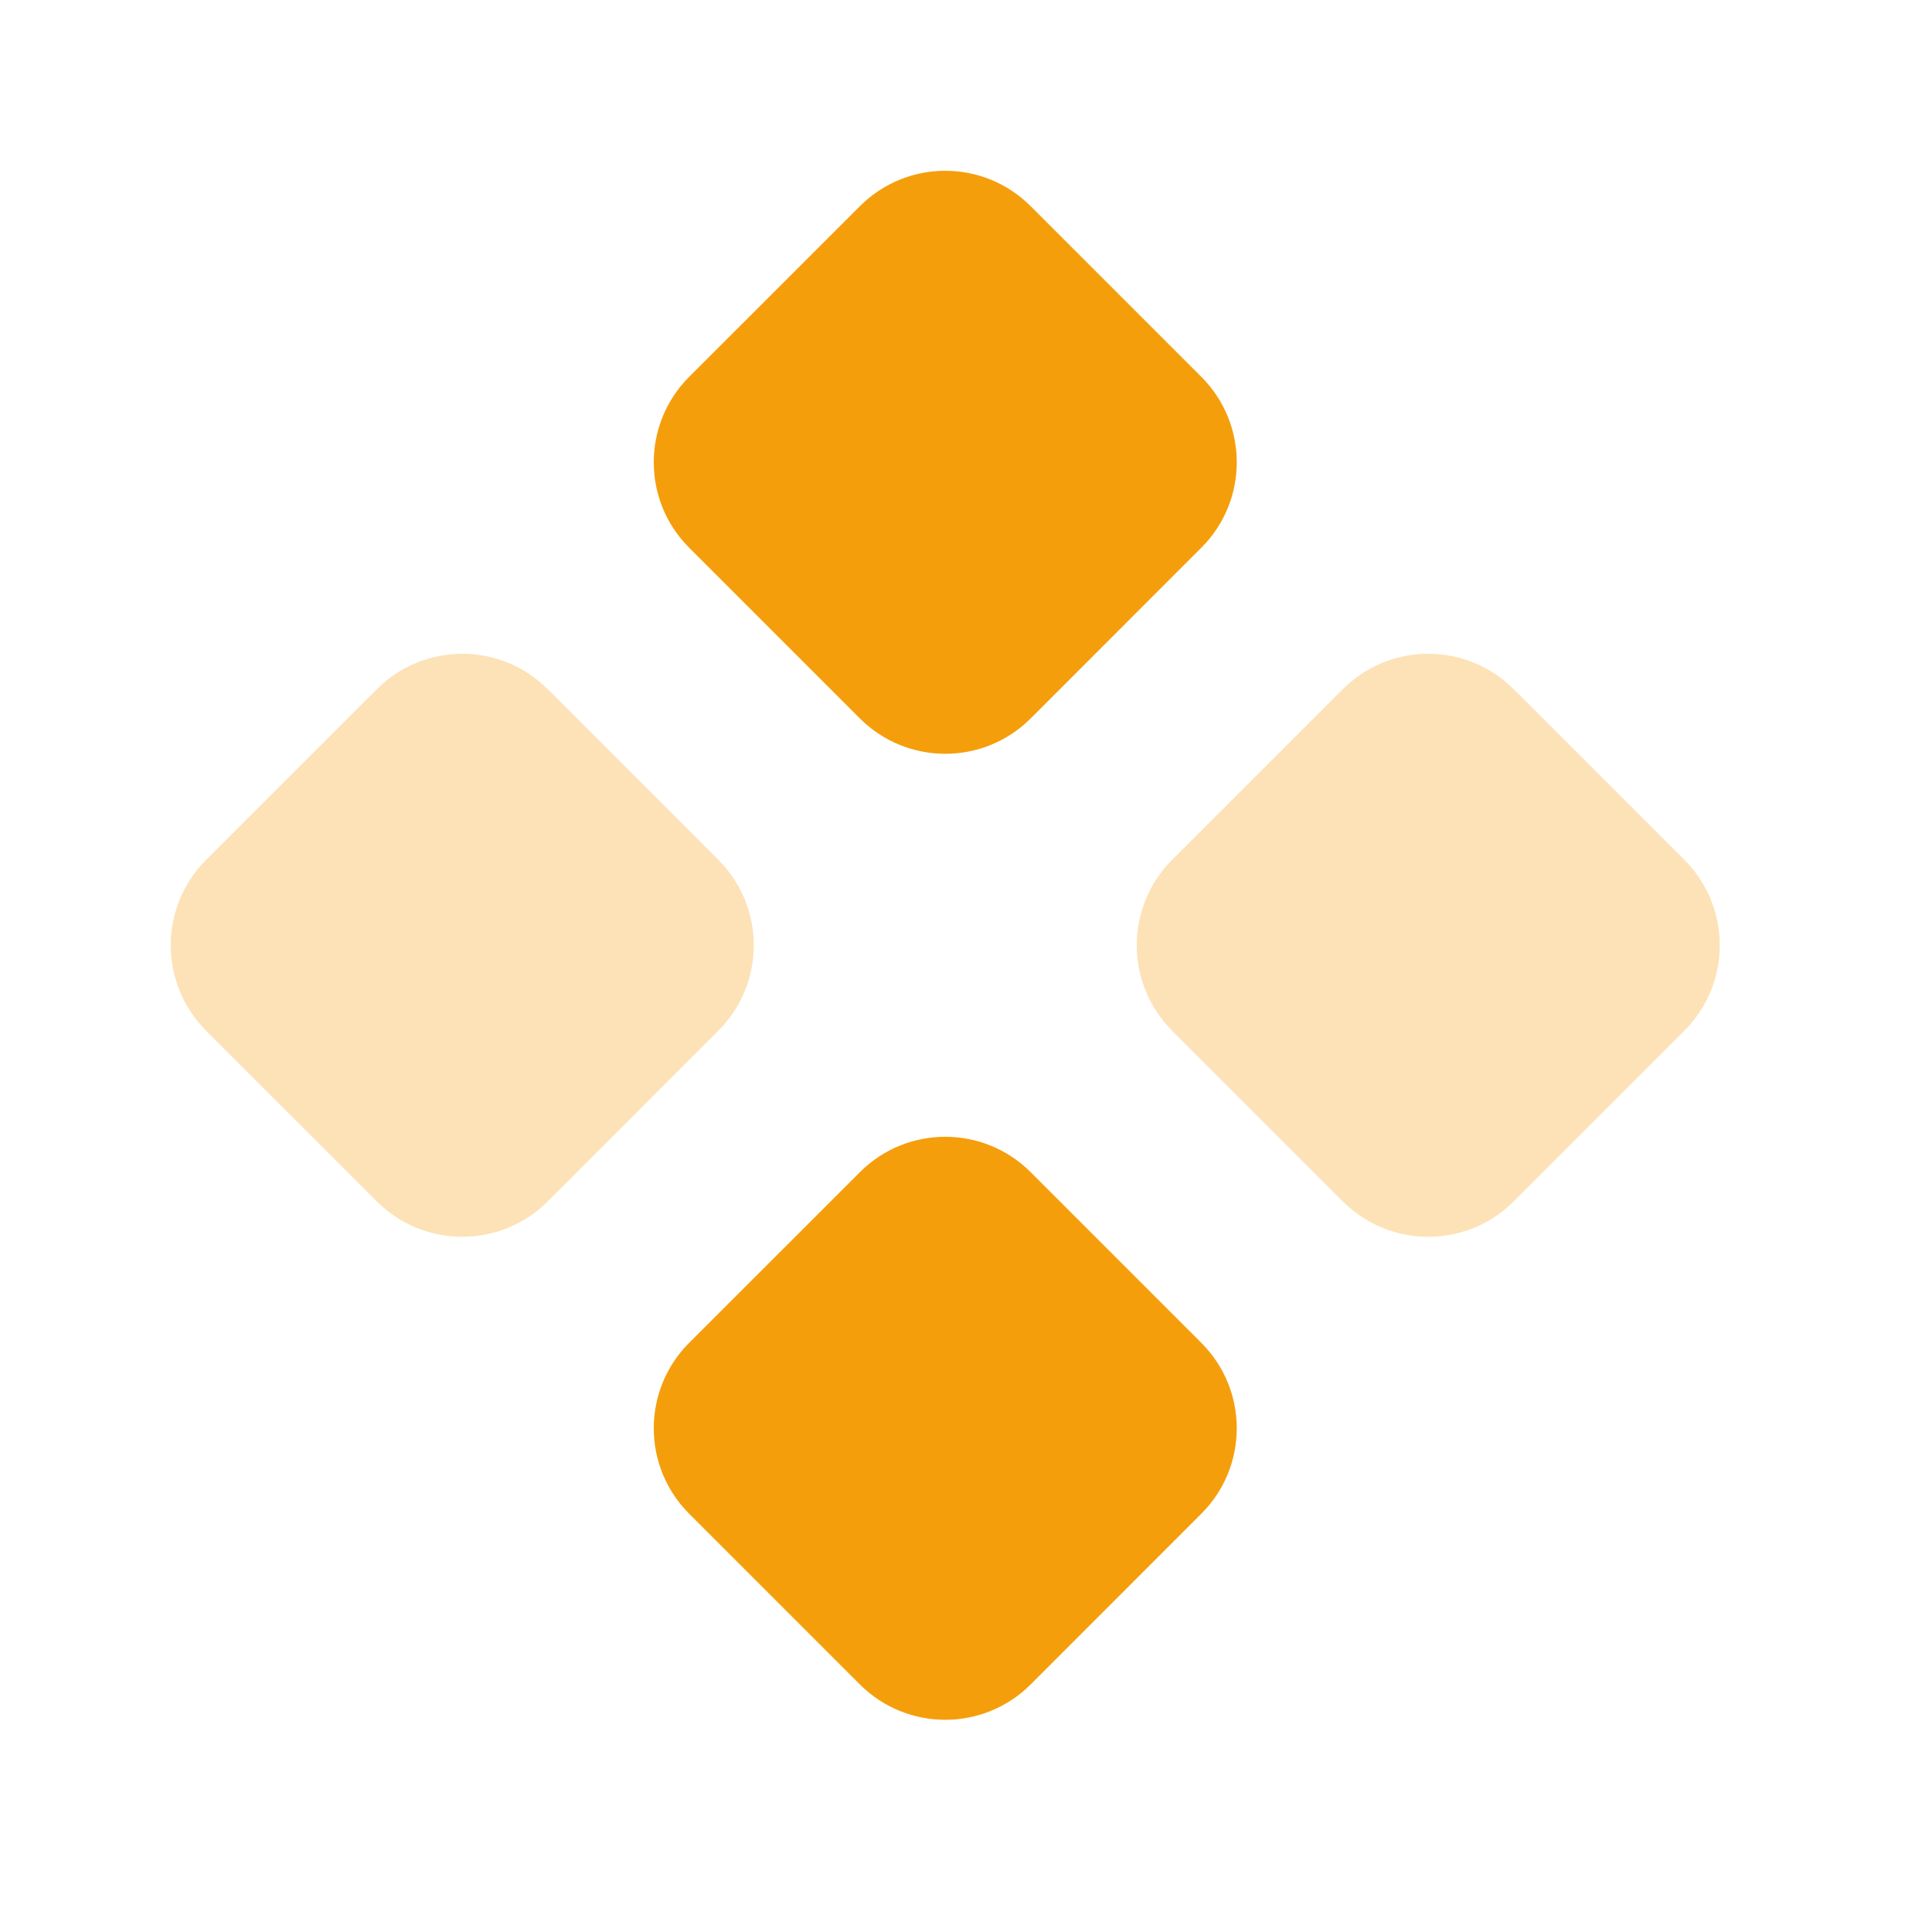
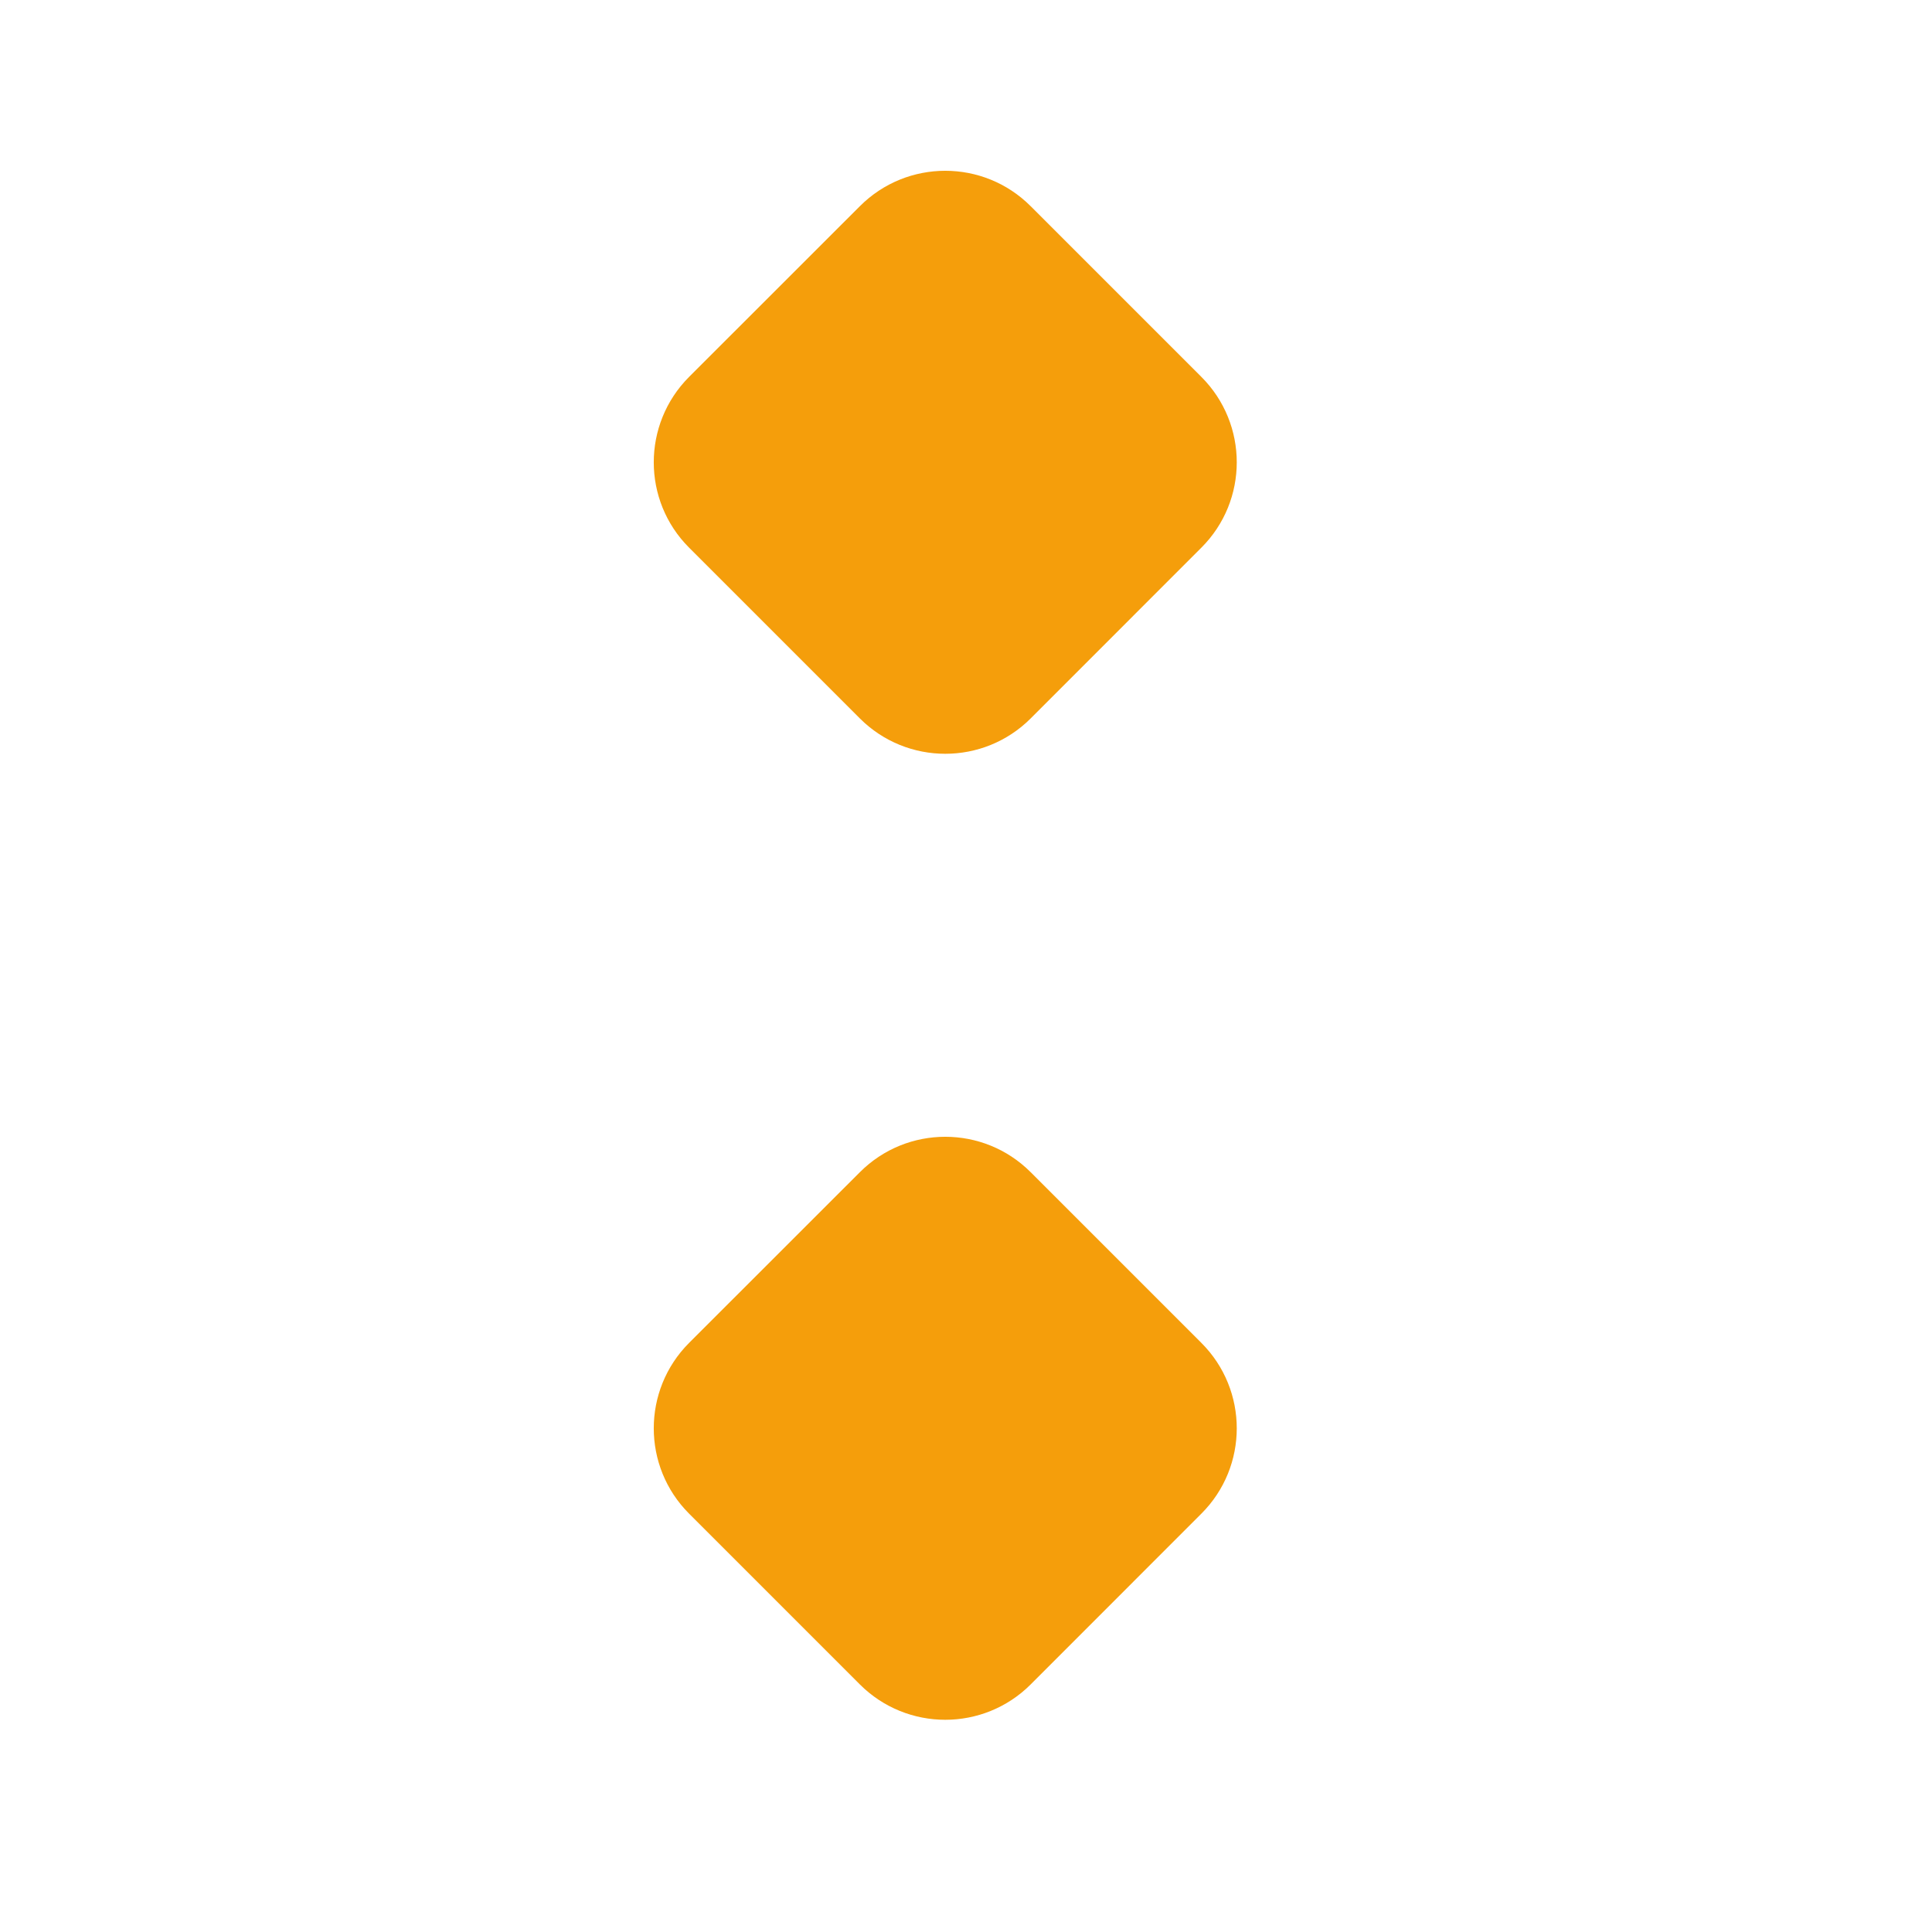
<svg xmlns="http://www.w3.org/2000/svg" width="24" height="24" viewBox="0 0 24 24" fill="none">
-   <path opacity="0.3" fill-rule="evenodd" clip-rule="evenodd" d="M2.56 10.682L4.682 8.561C5.268 7.975 6.217 7.975 6.803 8.561L8.924 10.682C9.51 11.268 9.51 12.217 8.924 12.803L6.803 14.925C6.217 15.51 5.268 15.51 4.682 14.925L2.56 12.803C1.975 12.217 1.975 11.268 2.56 10.682ZM14.56 10.682L16.682 8.561C17.267 7.975 18.217 7.975 18.803 8.561L20.924 10.682C21.51 11.268 21.51 12.217 20.924 12.803L18.803 14.925C18.217 15.51 17.267 15.51 16.682 14.925L14.56 12.803C13.975 12.217 13.975 11.268 14.56 10.682Z" fill="#F59E0B" />
-   <path fill-rule="evenodd" clip-rule="evenodd" d="M8.56 16.682L10.682 14.561C11.268 13.975 12.217 13.975 12.803 14.561L14.924 16.682C15.51 17.268 15.51 18.218 14.924 18.803L12.803 20.925C12.217 21.51 11.268 21.51 10.682 20.925L8.56 18.803C7.975 18.218 7.975 17.268 8.56 16.682ZM8.56 4.682L10.682 2.561C11.268 1.975 12.217 1.975 12.803 2.561L14.924 4.682C15.51 5.268 15.51 6.218 14.924 6.803L12.803 8.925C12.217 9.51 11.268 9.51 10.682 8.925L8.56 6.803C7.975 6.218 7.975 5.268 8.56 4.682Z" fill="#F59E0B" />
+   <path fill-rule="evenodd" clip-rule="evenodd" d="M8.56 16.682L10.682 14.561C11.268 13.975 12.217 13.975 12.803 14.561L14.924 16.682C15.51 17.268 15.51 18.218 14.924 18.803L12.803 20.925C12.217 21.51 11.268 21.51 10.682 20.925L8.56 18.803C7.975 18.218 7.975 17.268 8.56 16.682ZM8.56 4.682L10.682 2.561C11.268 1.975 12.217 1.975 12.803 2.561L14.924 4.682C15.51 5.268 15.51 6.218 14.924 6.803L12.803 8.925C12.217 9.51 11.268 9.51 10.682 8.925L8.56 6.803C7.975 6.218 7.975 5.268 8.56 4.682" fill="#F59E0B" />
</svg>